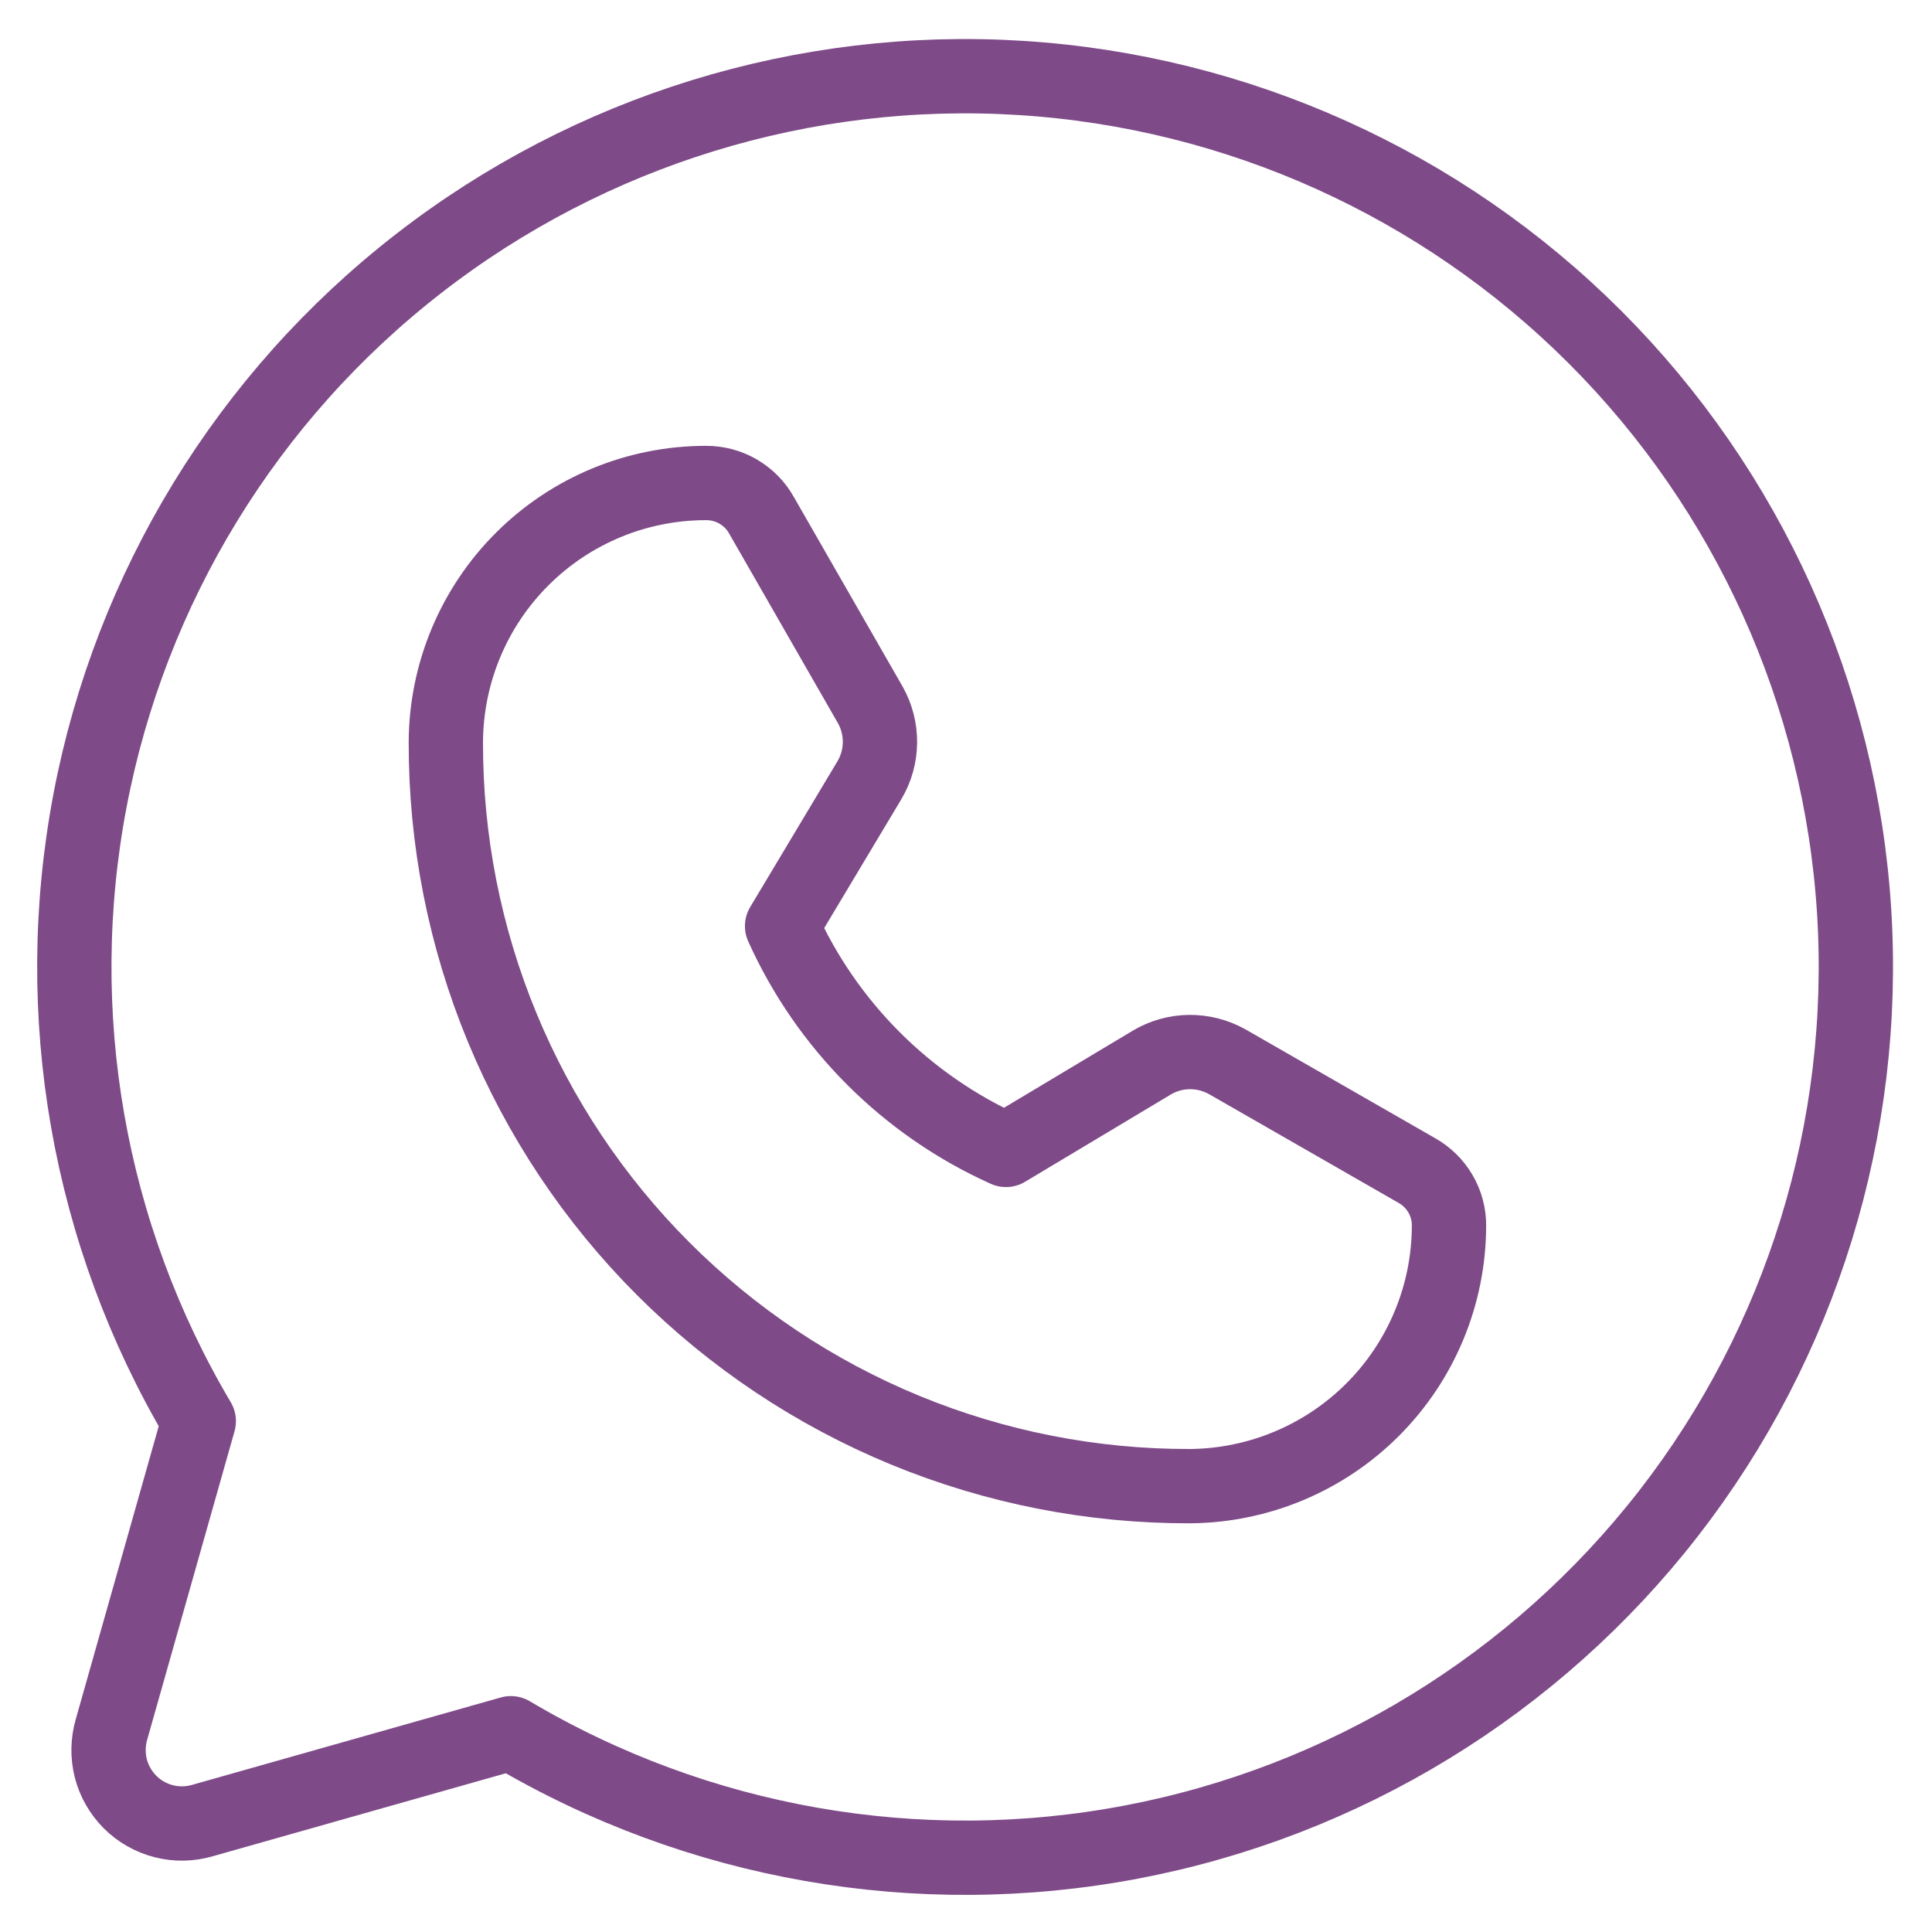
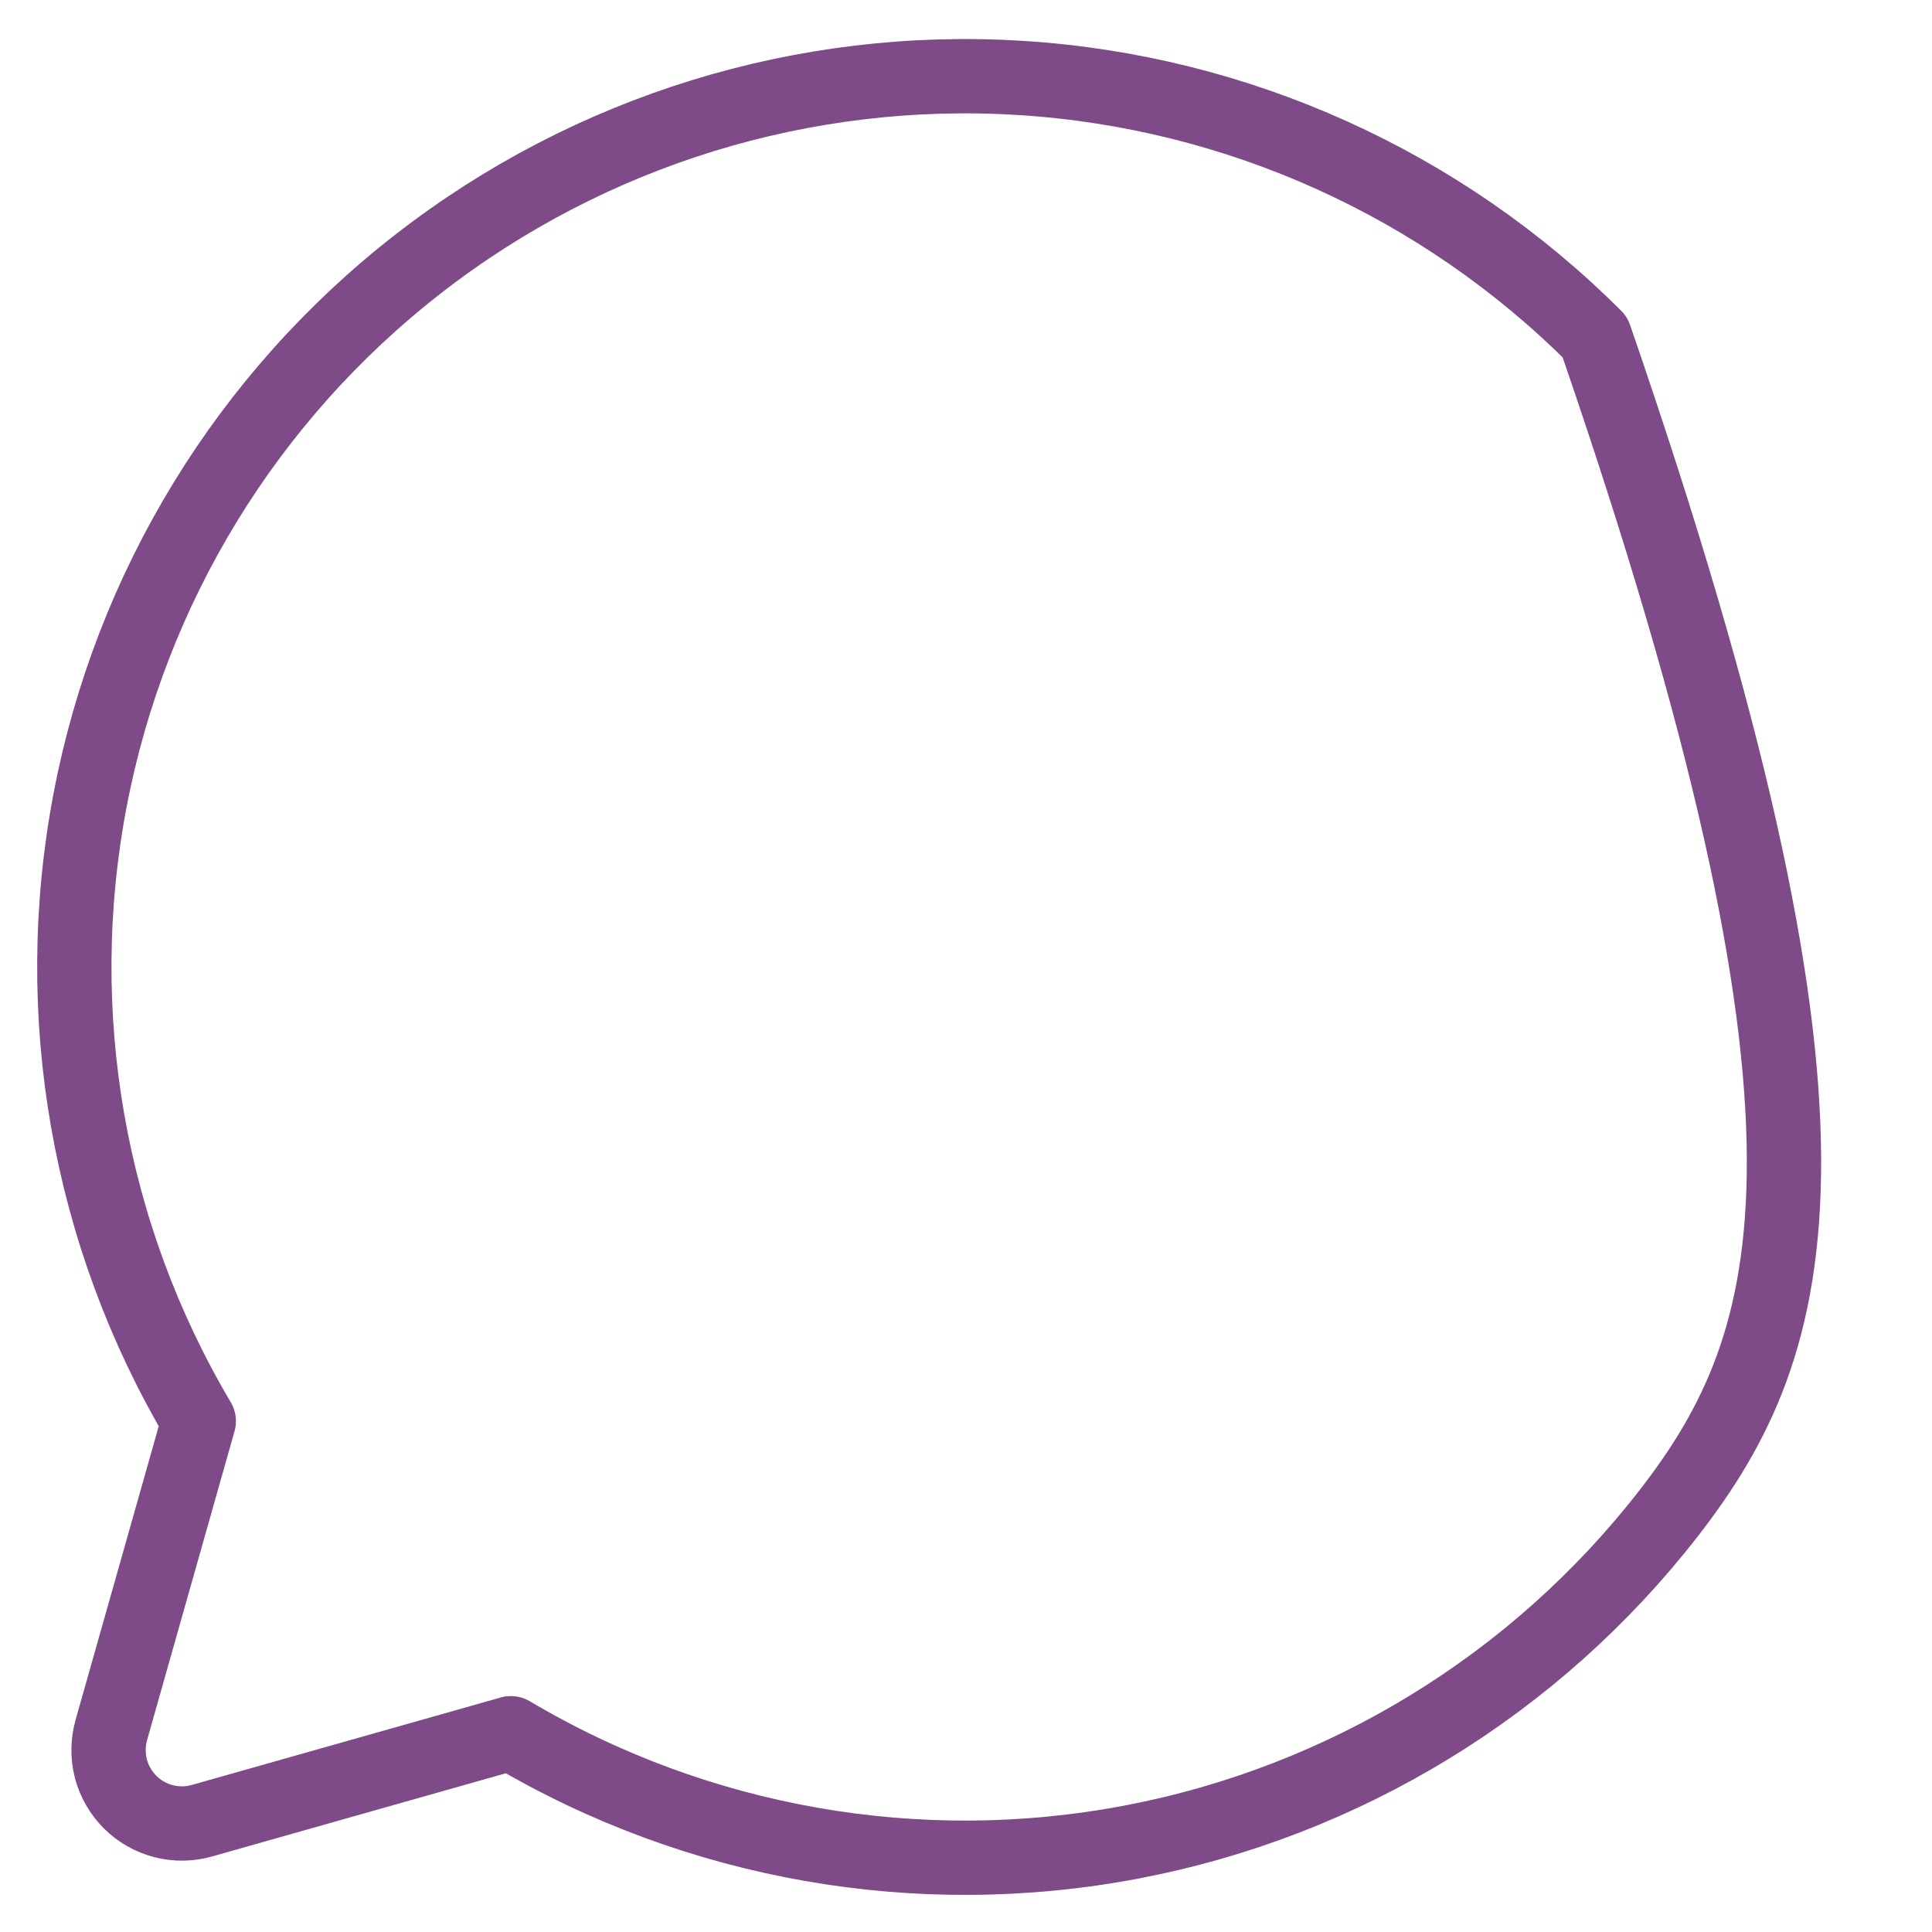
<svg xmlns="http://www.w3.org/2000/svg" width="26" height="26" viewBox="0 0 26 26" fill="none">
-   <path d="M2.675 19.125C1.186 16.613 0.666 13.644 1.211 10.775C1.756 7.907 3.329 5.335 5.636 3.545C7.942 1.754 10.823 0.866 13.737 1.049C16.652 1.232 19.399 2.472 21.464 4.536C23.529 6.601 24.769 9.349 24.952 12.263C25.134 15.178 24.247 18.058 22.456 20.365C20.665 22.671 18.094 24.245 15.225 24.79C12.356 25.335 9.387 24.814 6.875 23.325V23.325L2.725 24.5C2.555 24.55 2.375 24.553 2.203 24.509C2.032 24.465 1.875 24.376 1.75 24.251C1.625 24.125 1.535 23.969 1.491 23.797C1.448 23.625 1.451 23.445 1.5 23.275L2.675 19.125Z" stroke="#7E4A88" stroke-linecap="round" stroke-linejoin="round" />
-   <path d="M16.013 20C14.697 20.003 13.394 19.747 12.177 19.245C10.961 18.743 9.856 18.005 8.926 17.075C7.995 16.144 7.258 15.039 6.756 13.823C6.254 12.607 5.997 11.303 6 9.988C6.004 9.061 6.374 8.174 7.03 7.521C7.686 6.867 8.574 6.5 9.5 6.5V6.5C9.653 6.499 9.803 6.539 9.935 6.616C10.067 6.693 10.176 6.804 10.25 6.938L11.713 9.488C11.8 9.643 11.844 9.818 11.842 9.995C11.84 10.173 11.791 10.347 11.7 10.5L10.525 12.463C11.127 13.801 12.199 14.873 13.538 15.475L15.5 14.3C15.653 14.209 15.827 14.16 16.005 14.158C16.183 14.156 16.358 14.201 16.513 14.287L19.063 15.75C19.196 15.824 19.308 15.933 19.385 16.065C19.462 16.197 19.502 16.347 19.5 16.5C19.497 17.425 19.129 18.312 18.476 18.967C17.823 19.622 16.938 19.993 16.013 20V20Z" stroke="#7E4A88" stroke-linecap="round" stroke-linejoin="round" />
+   <path d="M2.675 19.125C1.186 16.613 0.666 13.644 1.211 10.775C1.756 7.907 3.329 5.335 5.636 3.545C7.942 1.754 10.823 0.866 13.737 1.049C16.652 1.232 19.399 2.472 21.464 4.536C25.134 15.178 24.247 18.058 22.456 20.365C20.665 22.671 18.094 24.245 15.225 24.79C12.356 25.335 9.387 24.814 6.875 23.325V23.325L2.725 24.5C2.555 24.55 2.375 24.553 2.203 24.509C2.032 24.465 1.875 24.376 1.75 24.251C1.625 24.125 1.535 23.969 1.491 23.797C1.448 23.625 1.451 23.445 1.5 23.275L2.675 19.125Z" stroke="#7E4A88" stroke-linecap="round" stroke-linejoin="round" />
</svg>